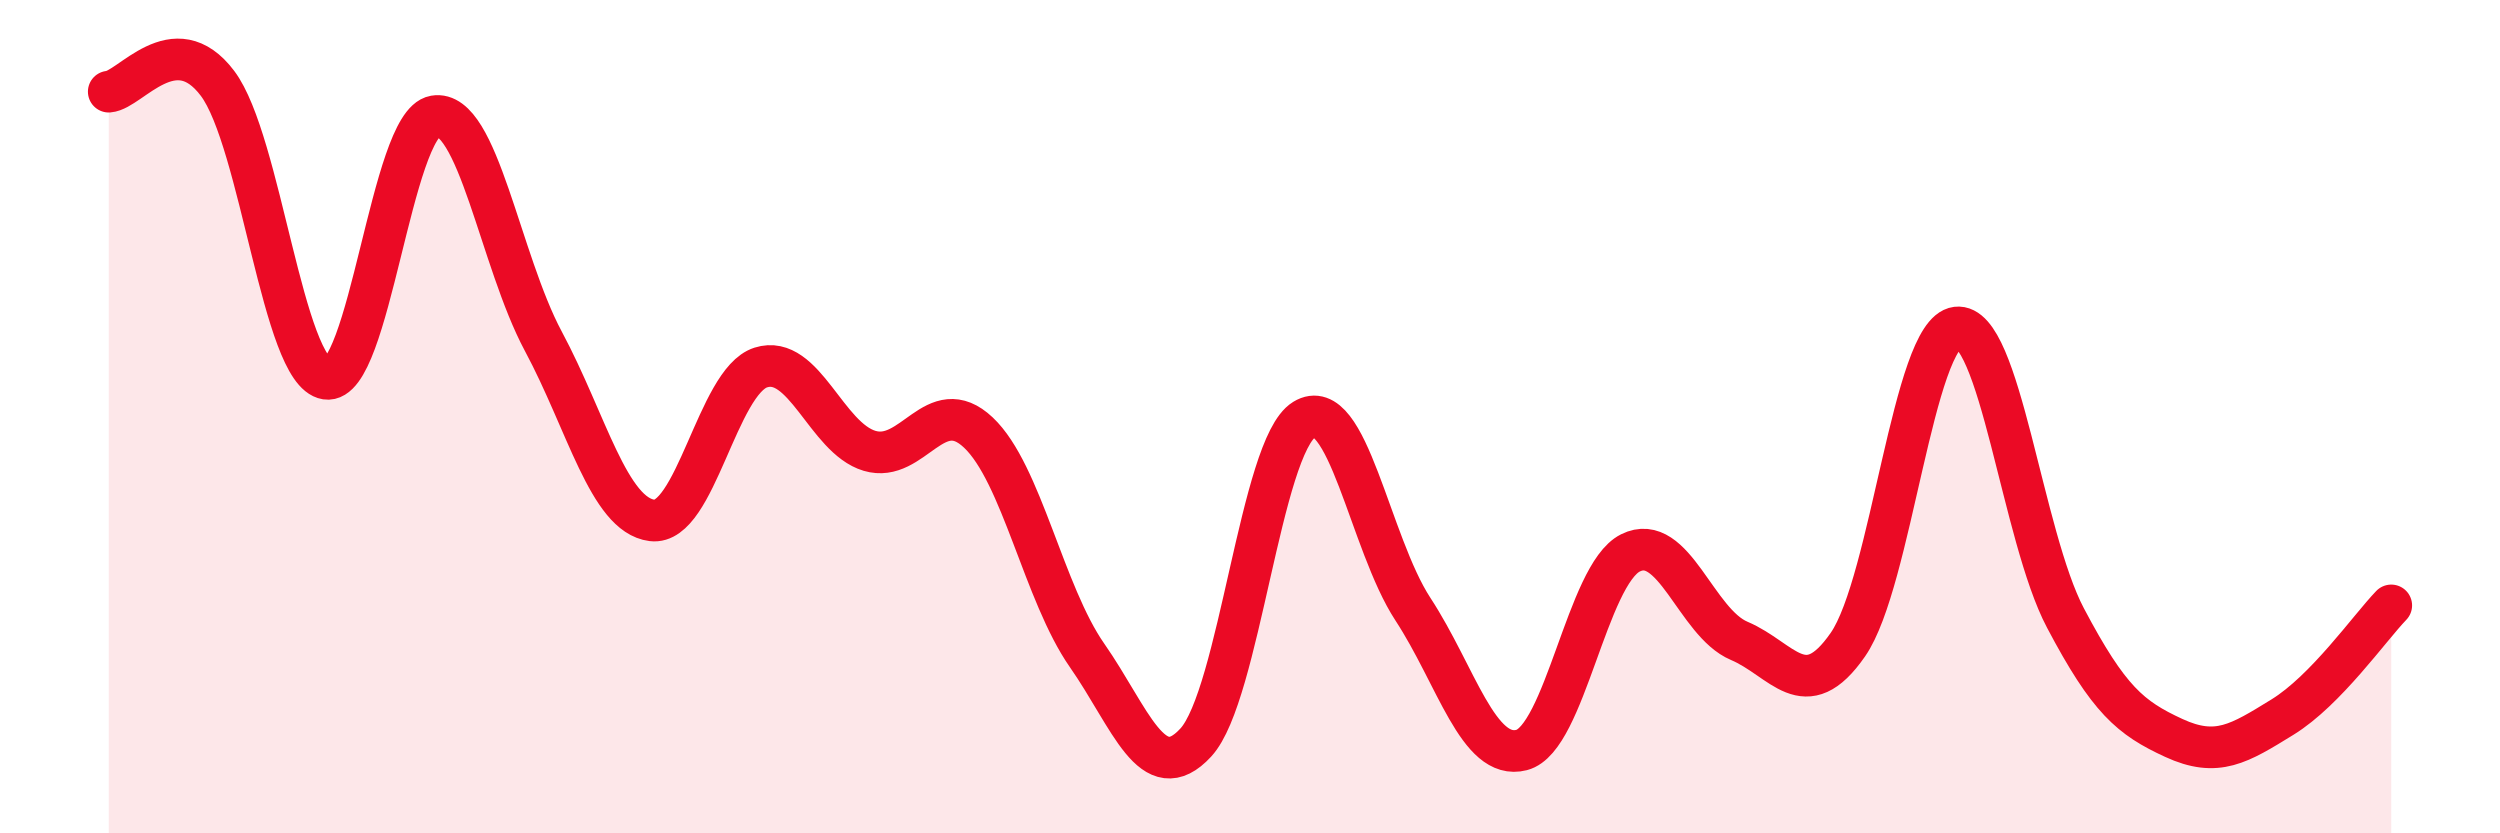
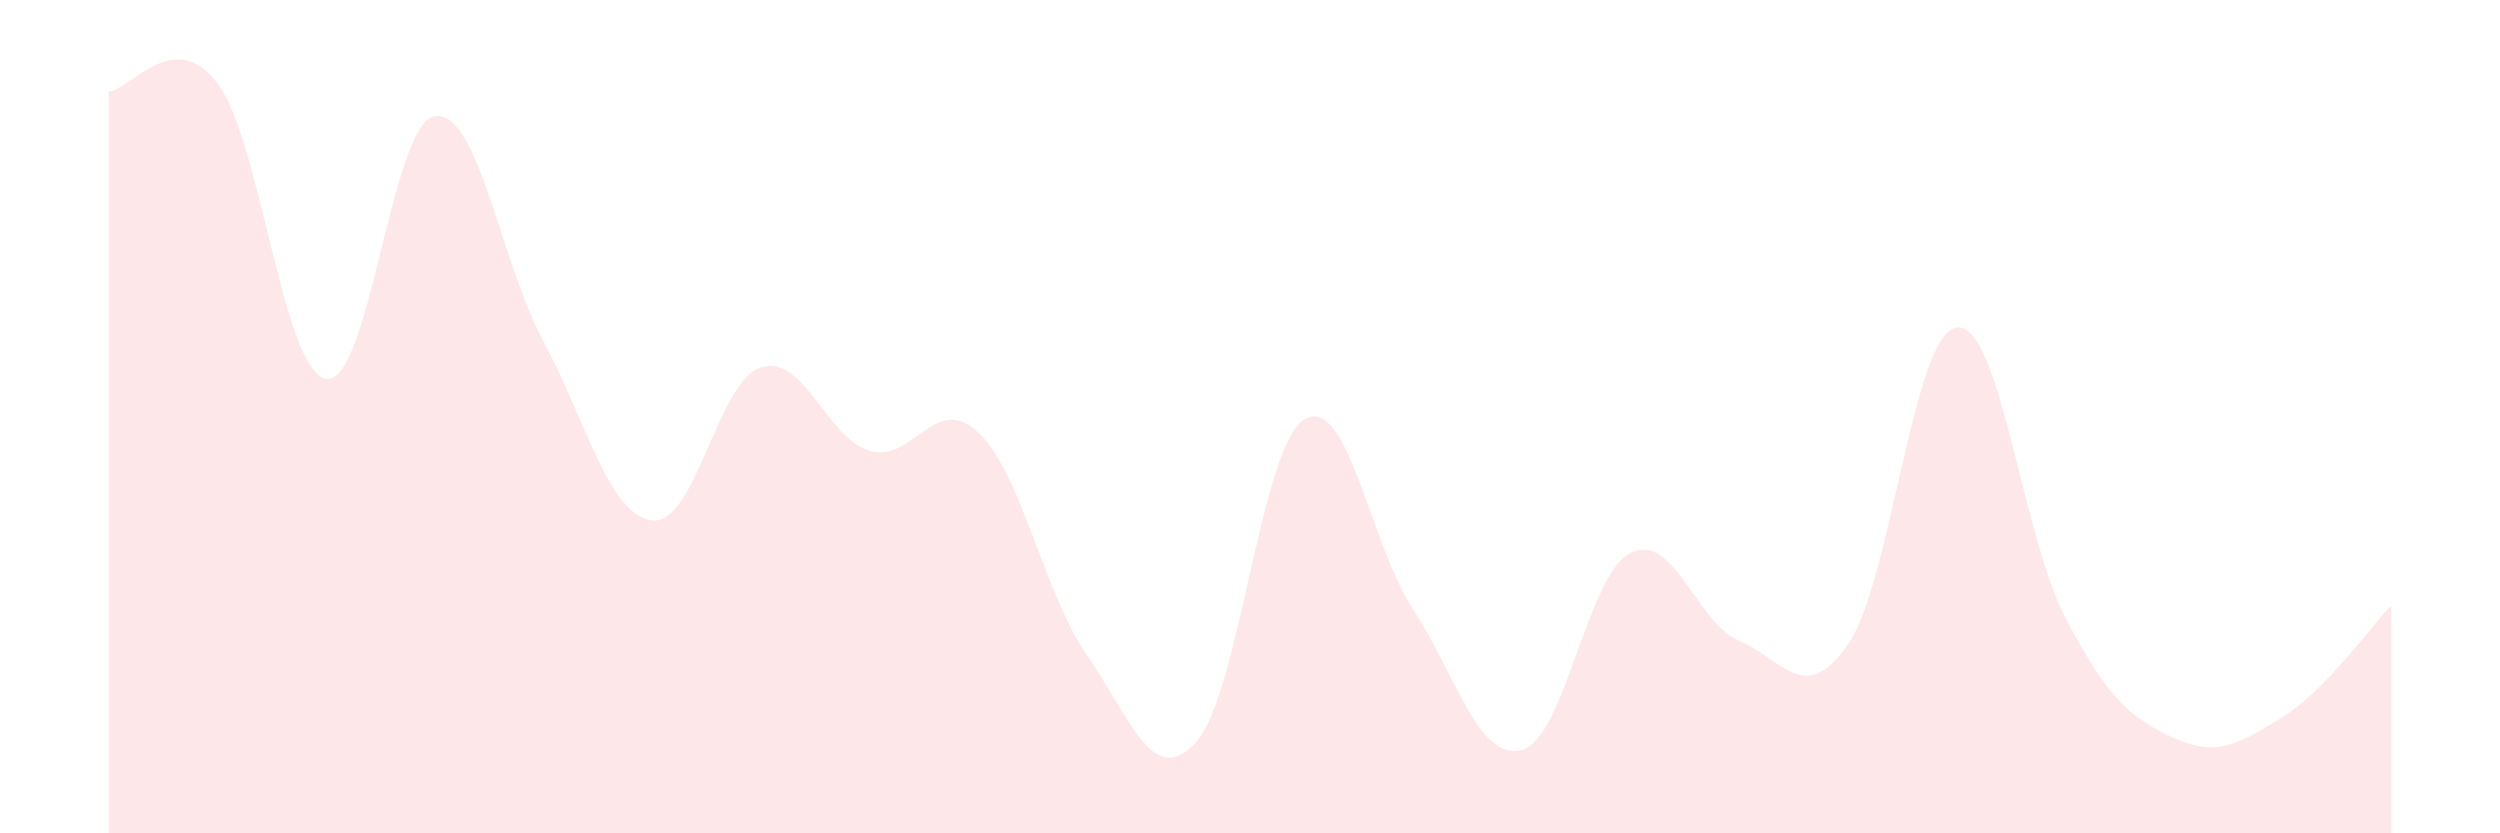
<svg xmlns="http://www.w3.org/2000/svg" width="60" height="20" viewBox="0 0 60 20">
  <path d="M 2.61,2.2 C 3.13,2.16 4.18,0.62 5.22,2 C 6.26,3.38 6.79,8.93 7.83,9.09 C 8.87,9.25 9.39,2.97 10.43,2.79 C 11.47,2.61 12,6.25 13.04,8.19 C 14.08,10.13 14.61,12.36 15.65,12.49 C 16.69,12.62 17.22,9.15 18.26,8.82 C 19.3,8.49 19.83,10.51 20.87,10.82 C 21.91,11.13 22.44,9.4 23.48,10.38 C 24.52,11.36 25.05,14.24 26.09,15.73 C 27.13,17.22 27.66,18.95 28.7,17.82 C 29.74,16.69 30.26,10.71 31.3,10.07 C 32.34,9.43 32.87,13.03 33.91,14.62 C 34.95,16.21 35.48,18.27 36.52,18 C 37.56,17.73 38.09,13.79 39.13,13.27 C 40.17,12.75 40.7,14.94 41.74,15.38 C 42.78,15.82 43.31,16.97 44.35,15.47 C 45.39,13.97 45.92,7.99 46.96,7.86 C 48,7.73 48.53,12.86 49.57,14.83 C 50.61,16.8 51.13,17.23 52.17,17.71 C 53.21,18.19 53.74,17.85 54.78,17.21 C 55.82,16.57 56.87,15.07 57.39,14.53L57.39 20L2.61 20Z" fill="#EB0A25" opacity="0.1" stroke-linecap="round" stroke-linejoin="round" />
-   <path d="M 2.61,2.2 C 3.13,2.16 4.18,0.62 5.22,2 C 6.26,3.38 6.79,8.93 7.83,9.09 C 8.87,9.25 9.39,2.97 10.43,2.79 C 11.47,2.61 12,6.25 13.04,8.19 C 14.08,10.13 14.61,12.36 15.65,12.49 C 16.69,12.62 17.22,9.15 18.26,8.82 C 19.3,8.49 19.83,10.51 20.87,10.82 C 21.91,11.13 22.44,9.4 23.48,10.38 C 24.52,11.36 25.05,14.24 26.09,15.73 C 27.13,17.22 27.66,18.95 28.7,17.82 C 29.74,16.69 30.26,10.71 31.3,10.07 C 32.34,9.43 32.87,13.03 33.91,14.62 C 34.95,16.21 35.48,18.27 36.52,18 C 37.56,17.73 38.09,13.79 39.13,13.27 C 40.17,12.75 40.7,14.94 41.74,15.38 C 42.78,15.82 43.31,16.97 44.35,15.47 C 45.39,13.97 45.92,7.99 46.96,7.86 C 48,7.73 48.53,12.86 49.57,14.83 C 50.61,16.8 51.13,17.23 52.17,17.71 C 53.21,18.19 53.74,17.85 54.78,17.21 C 55.82,16.57 56.87,15.07 57.39,14.53" stroke="#EB0A25" stroke-width="1" fill="none" stroke-linecap="round" stroke-linejoin="round" />
</svg>